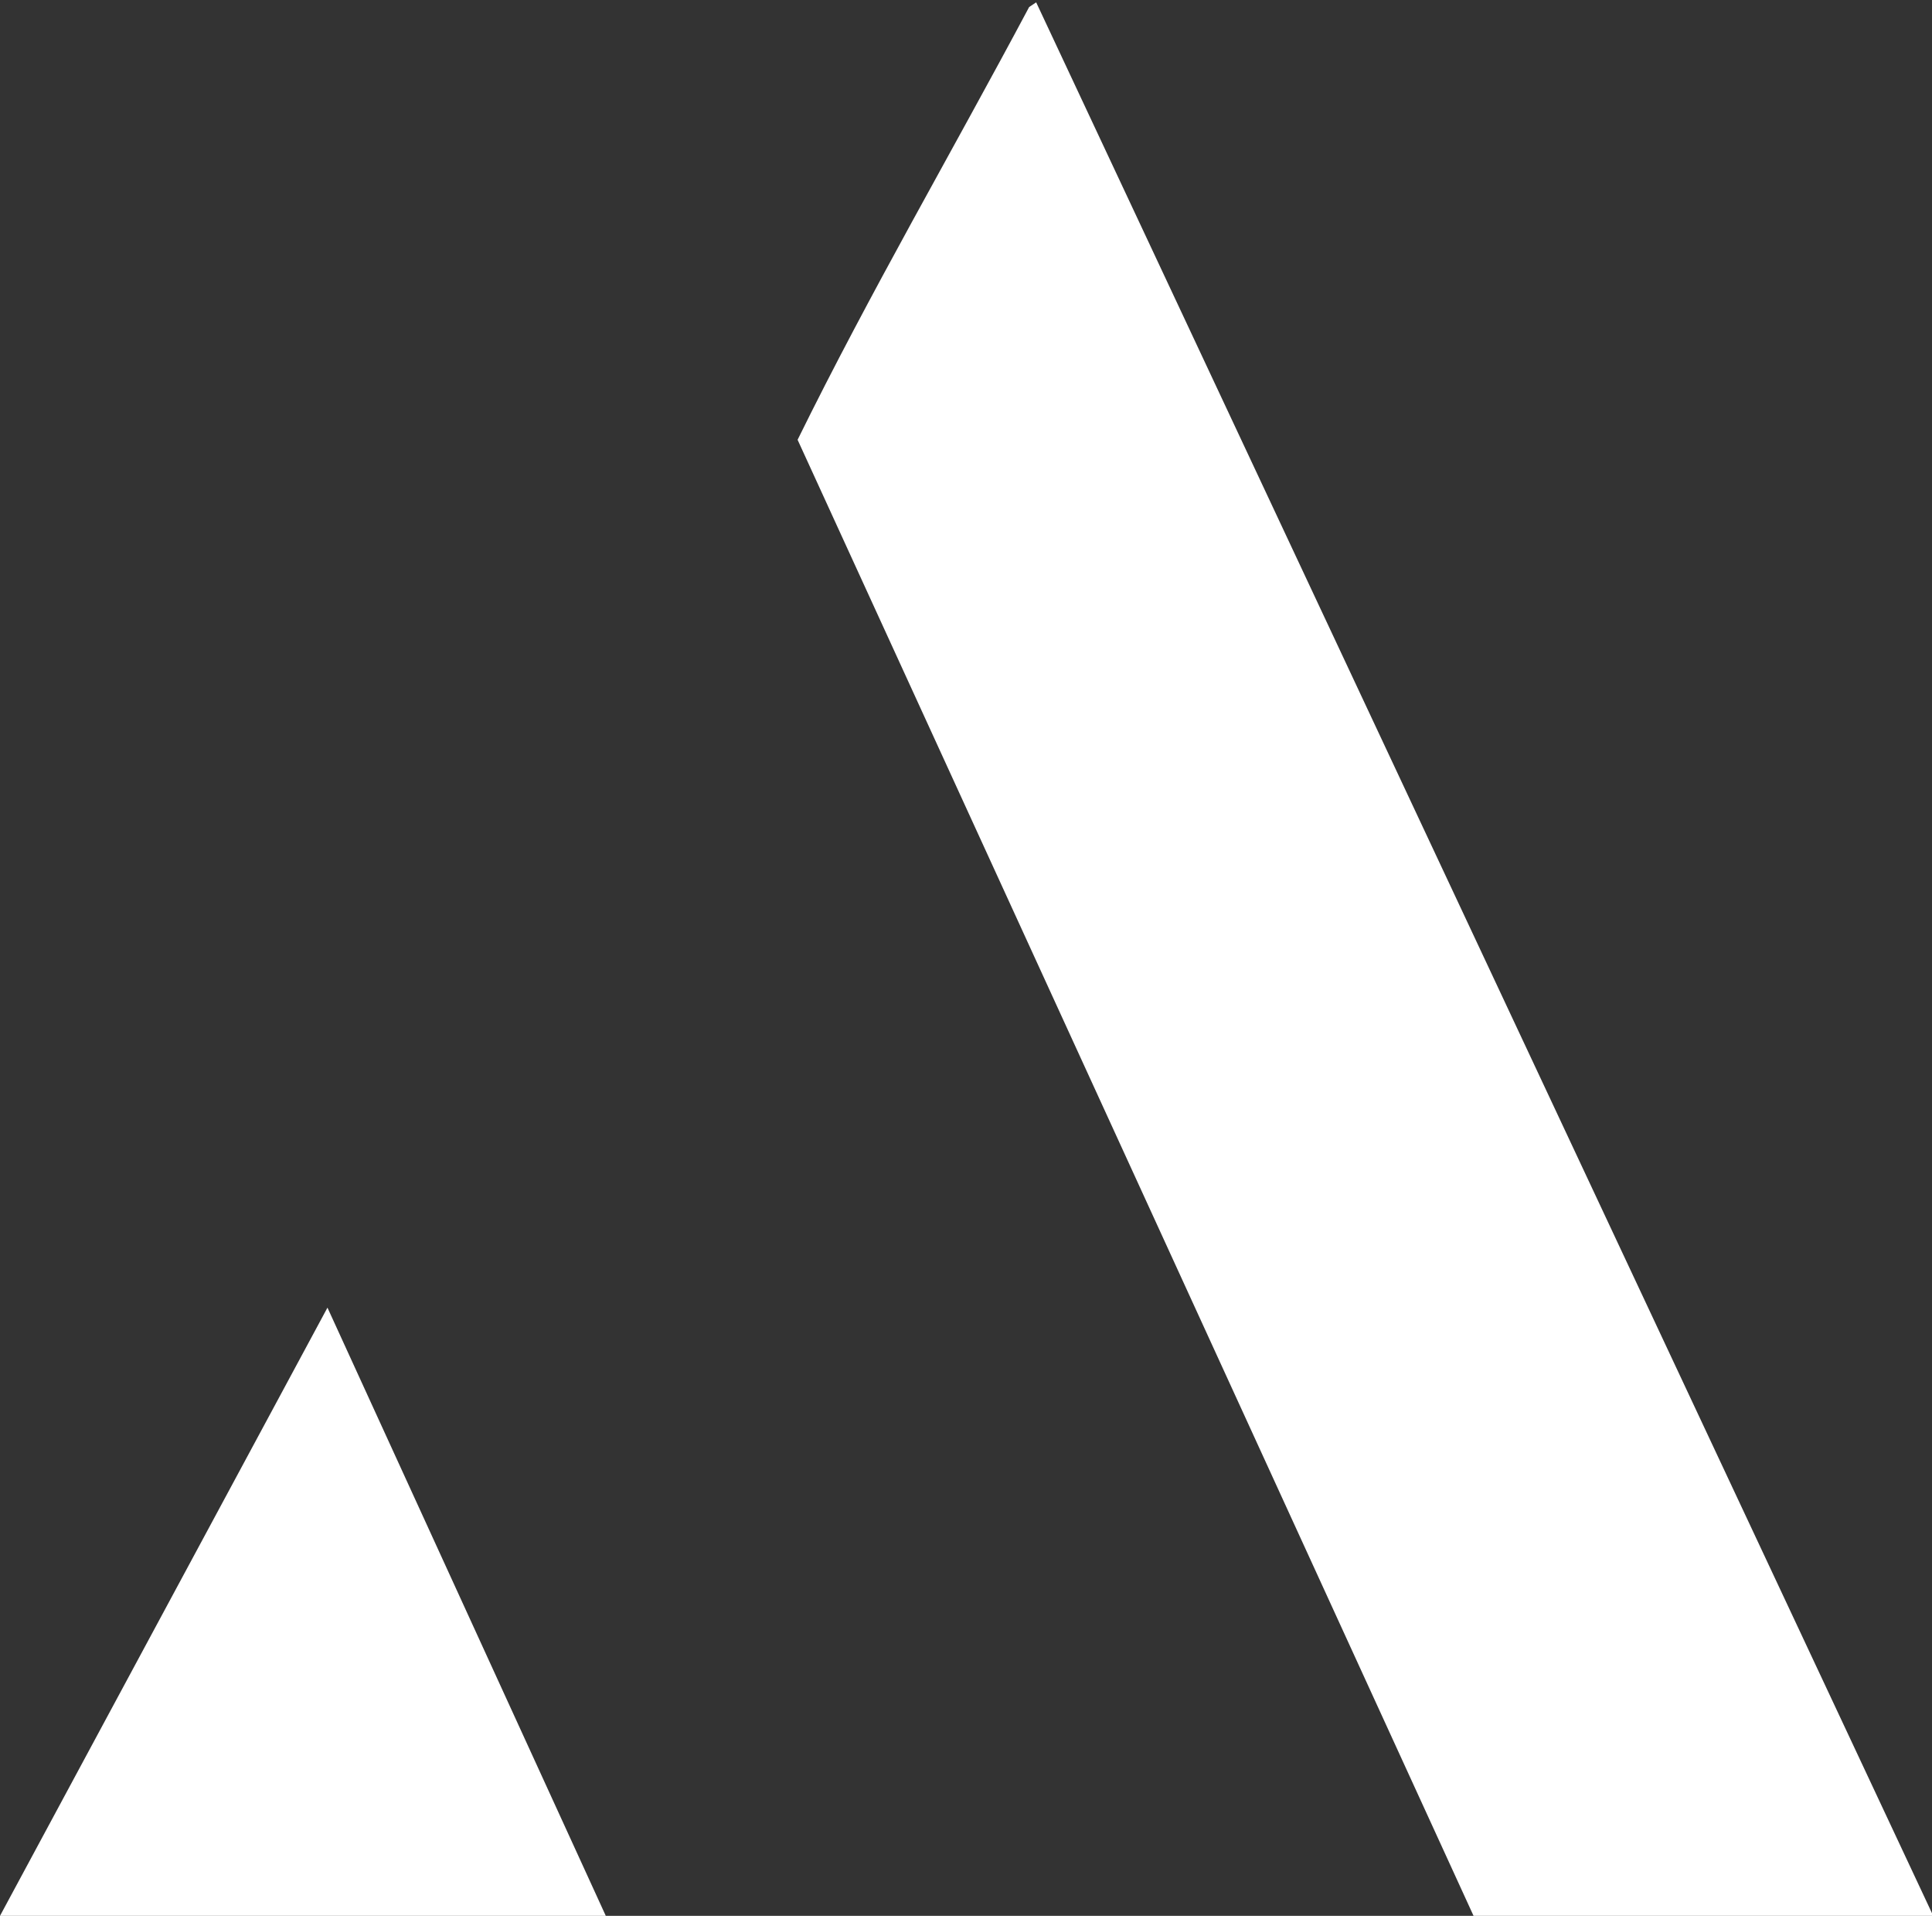
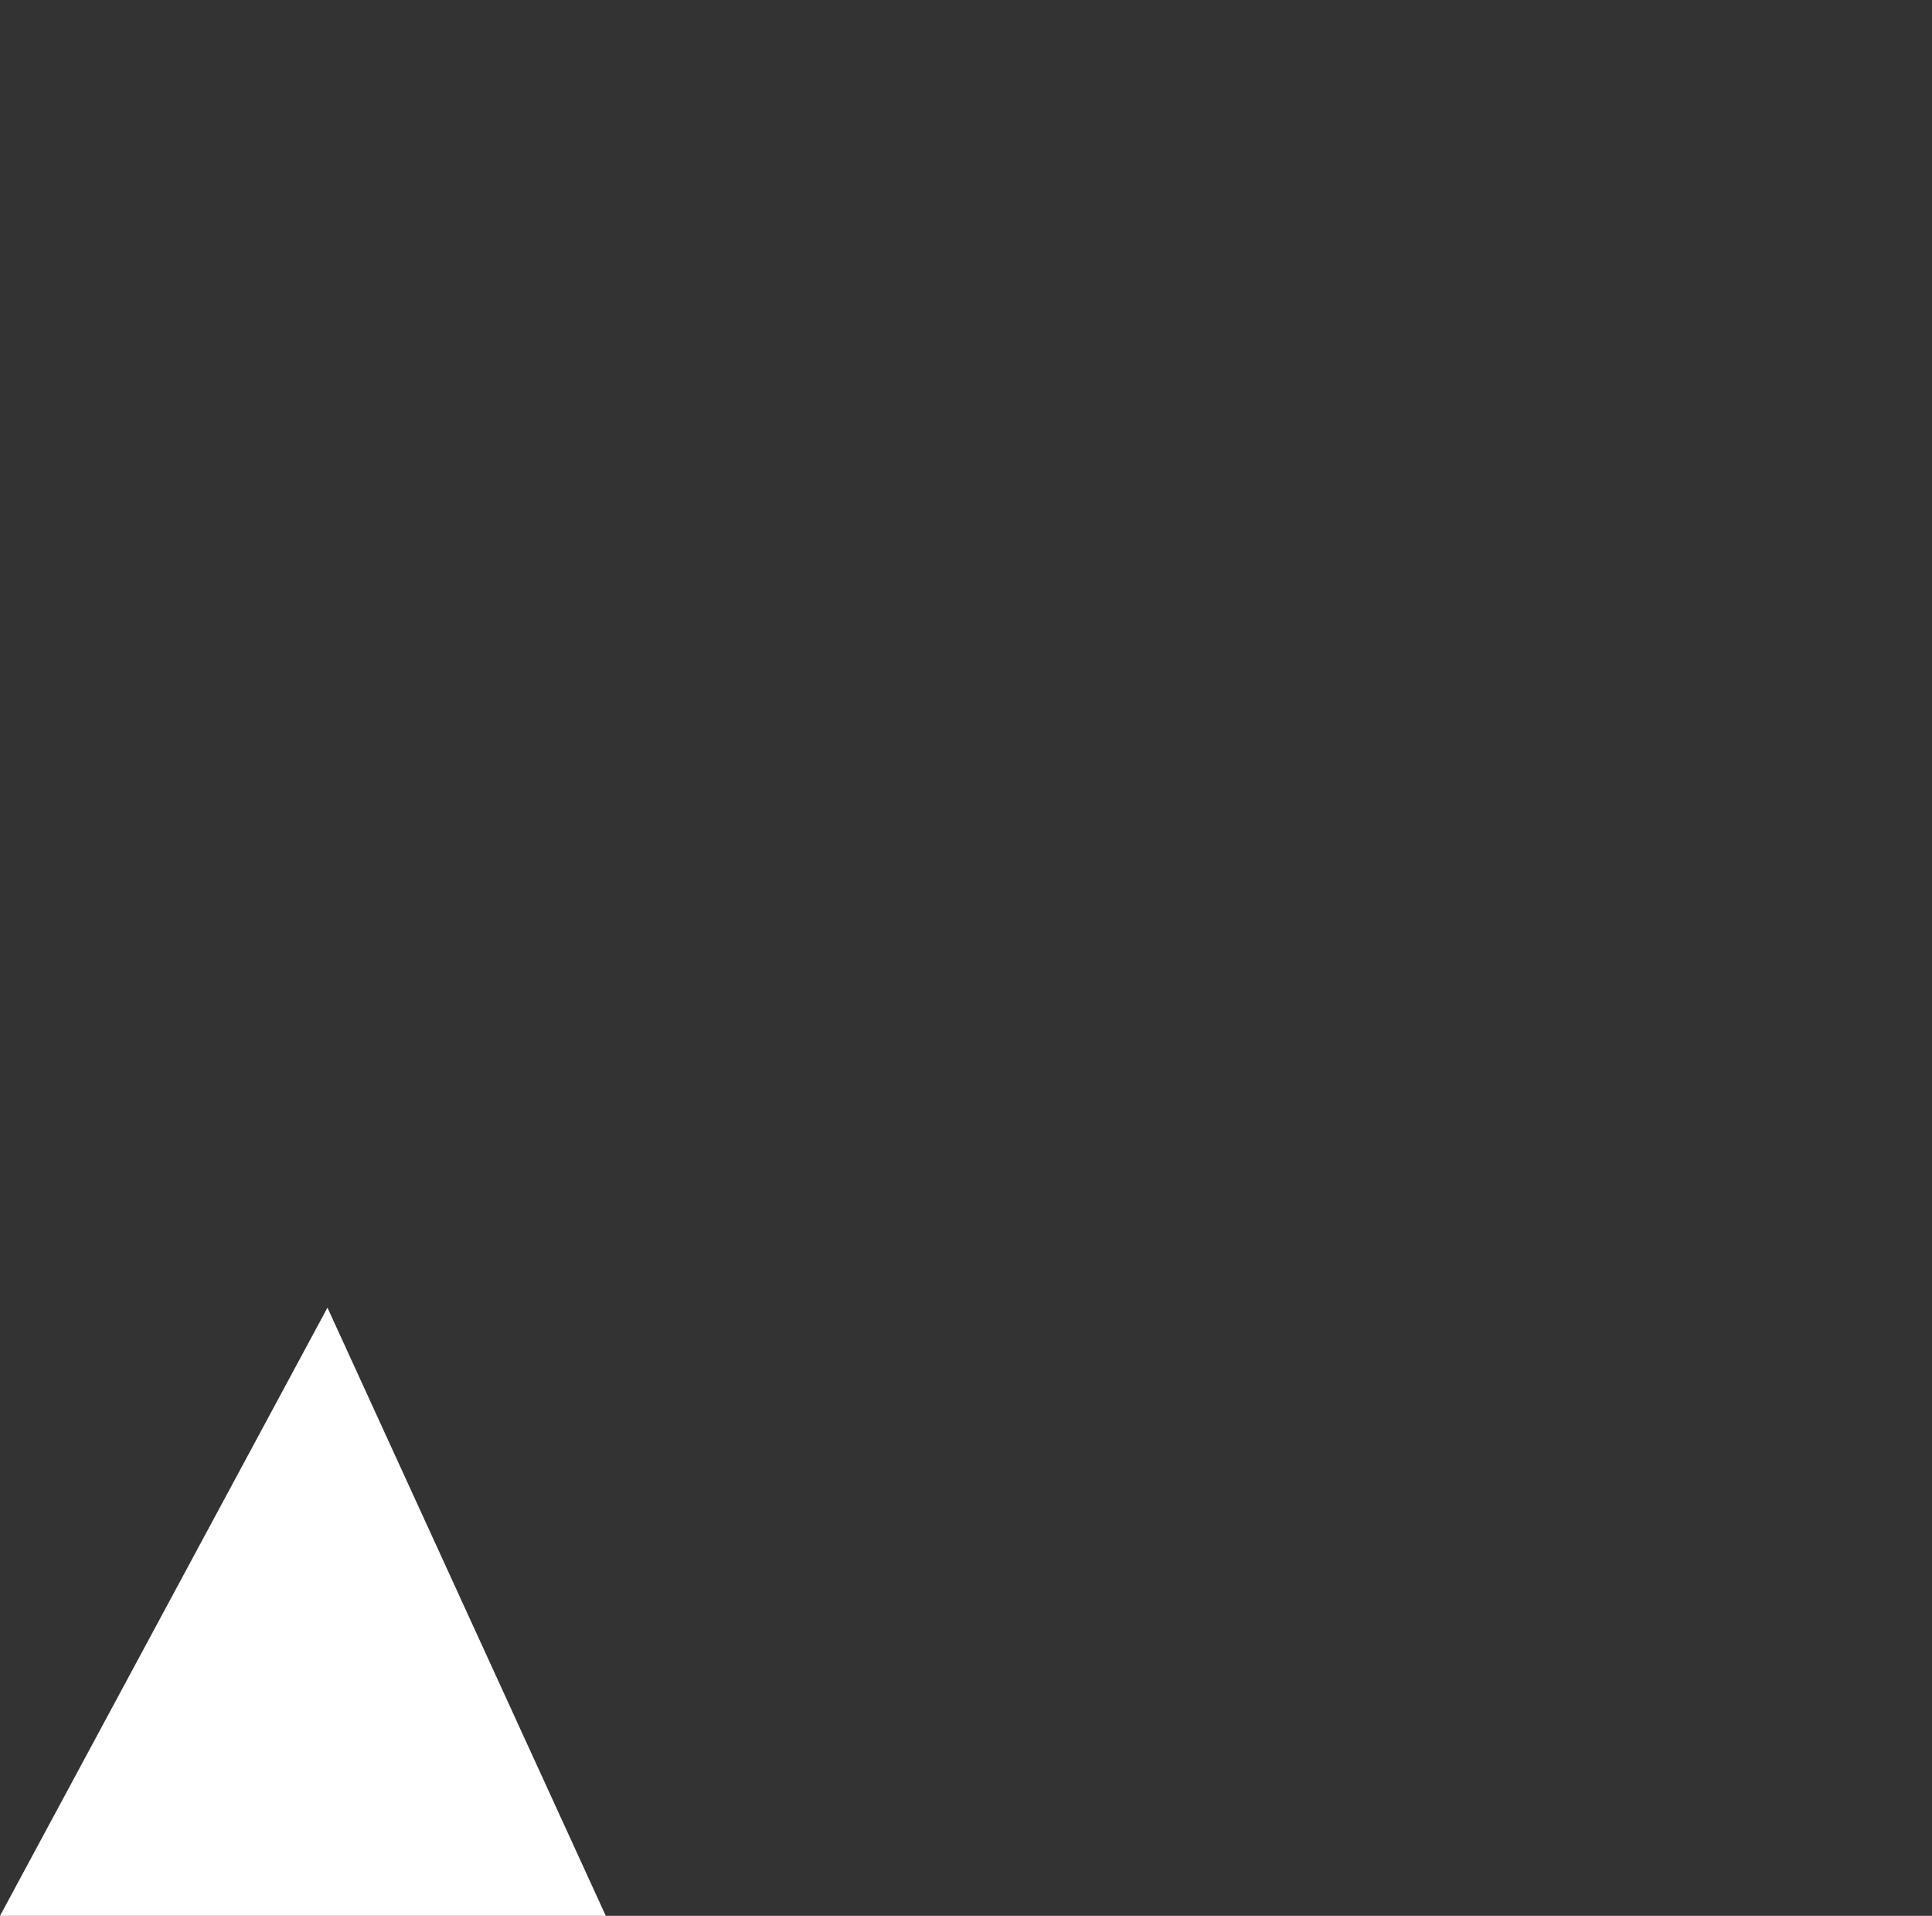
<svg xmlns="http://www.w3.org/2000/svg" id="Layer_1" version="1.1" viewBox="0 0 82.6 81.9">
  <rect x="0" y="0" width="82.6" height="81.9" fill="#333333" stroke="none" />
  <defs>
    <style>
      .st0 {
        fill: #fff;
      }
    </style>
  </defs>
-   <path class="st0" d="M63,81.9l-28.9-63.1c3.1-6.3,6.6-12.3,9.9-18.5l.3-.2,38.4,81.9h-19.7Z" />
  <polygon class="st0" points="25.9 81.9 0 81.9 14 55.9 25.9 81.9" />
</svg>